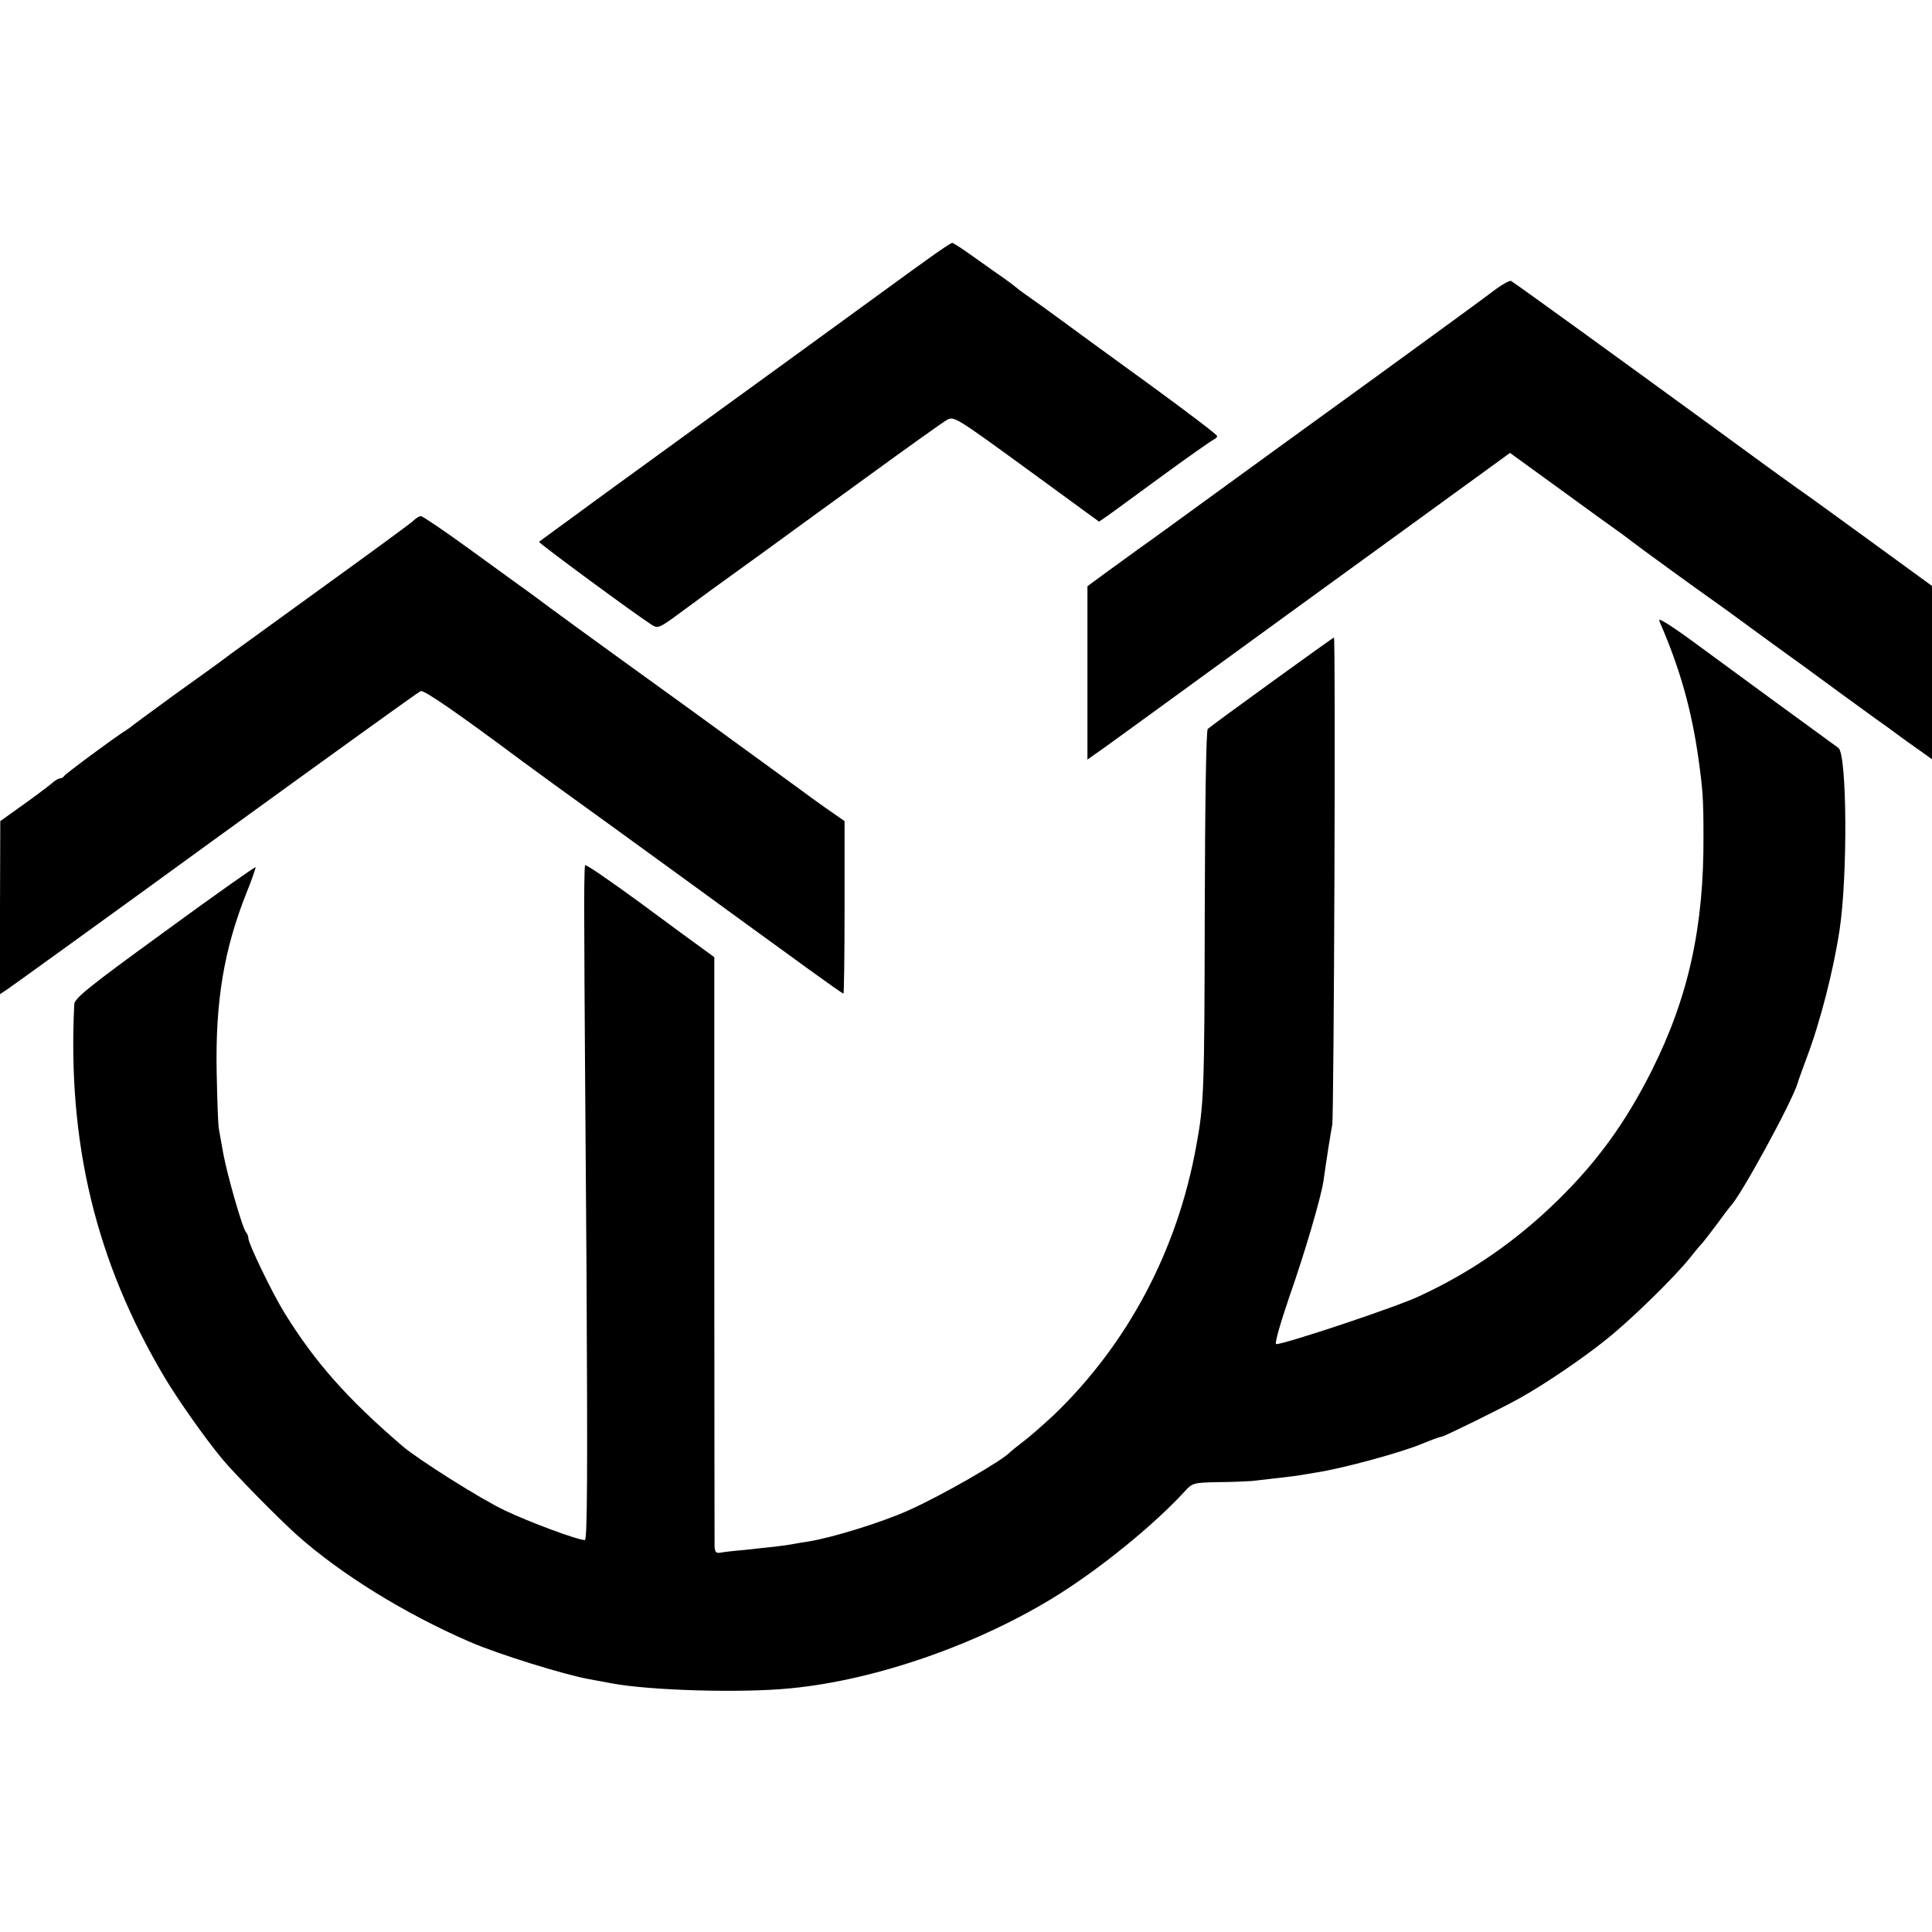
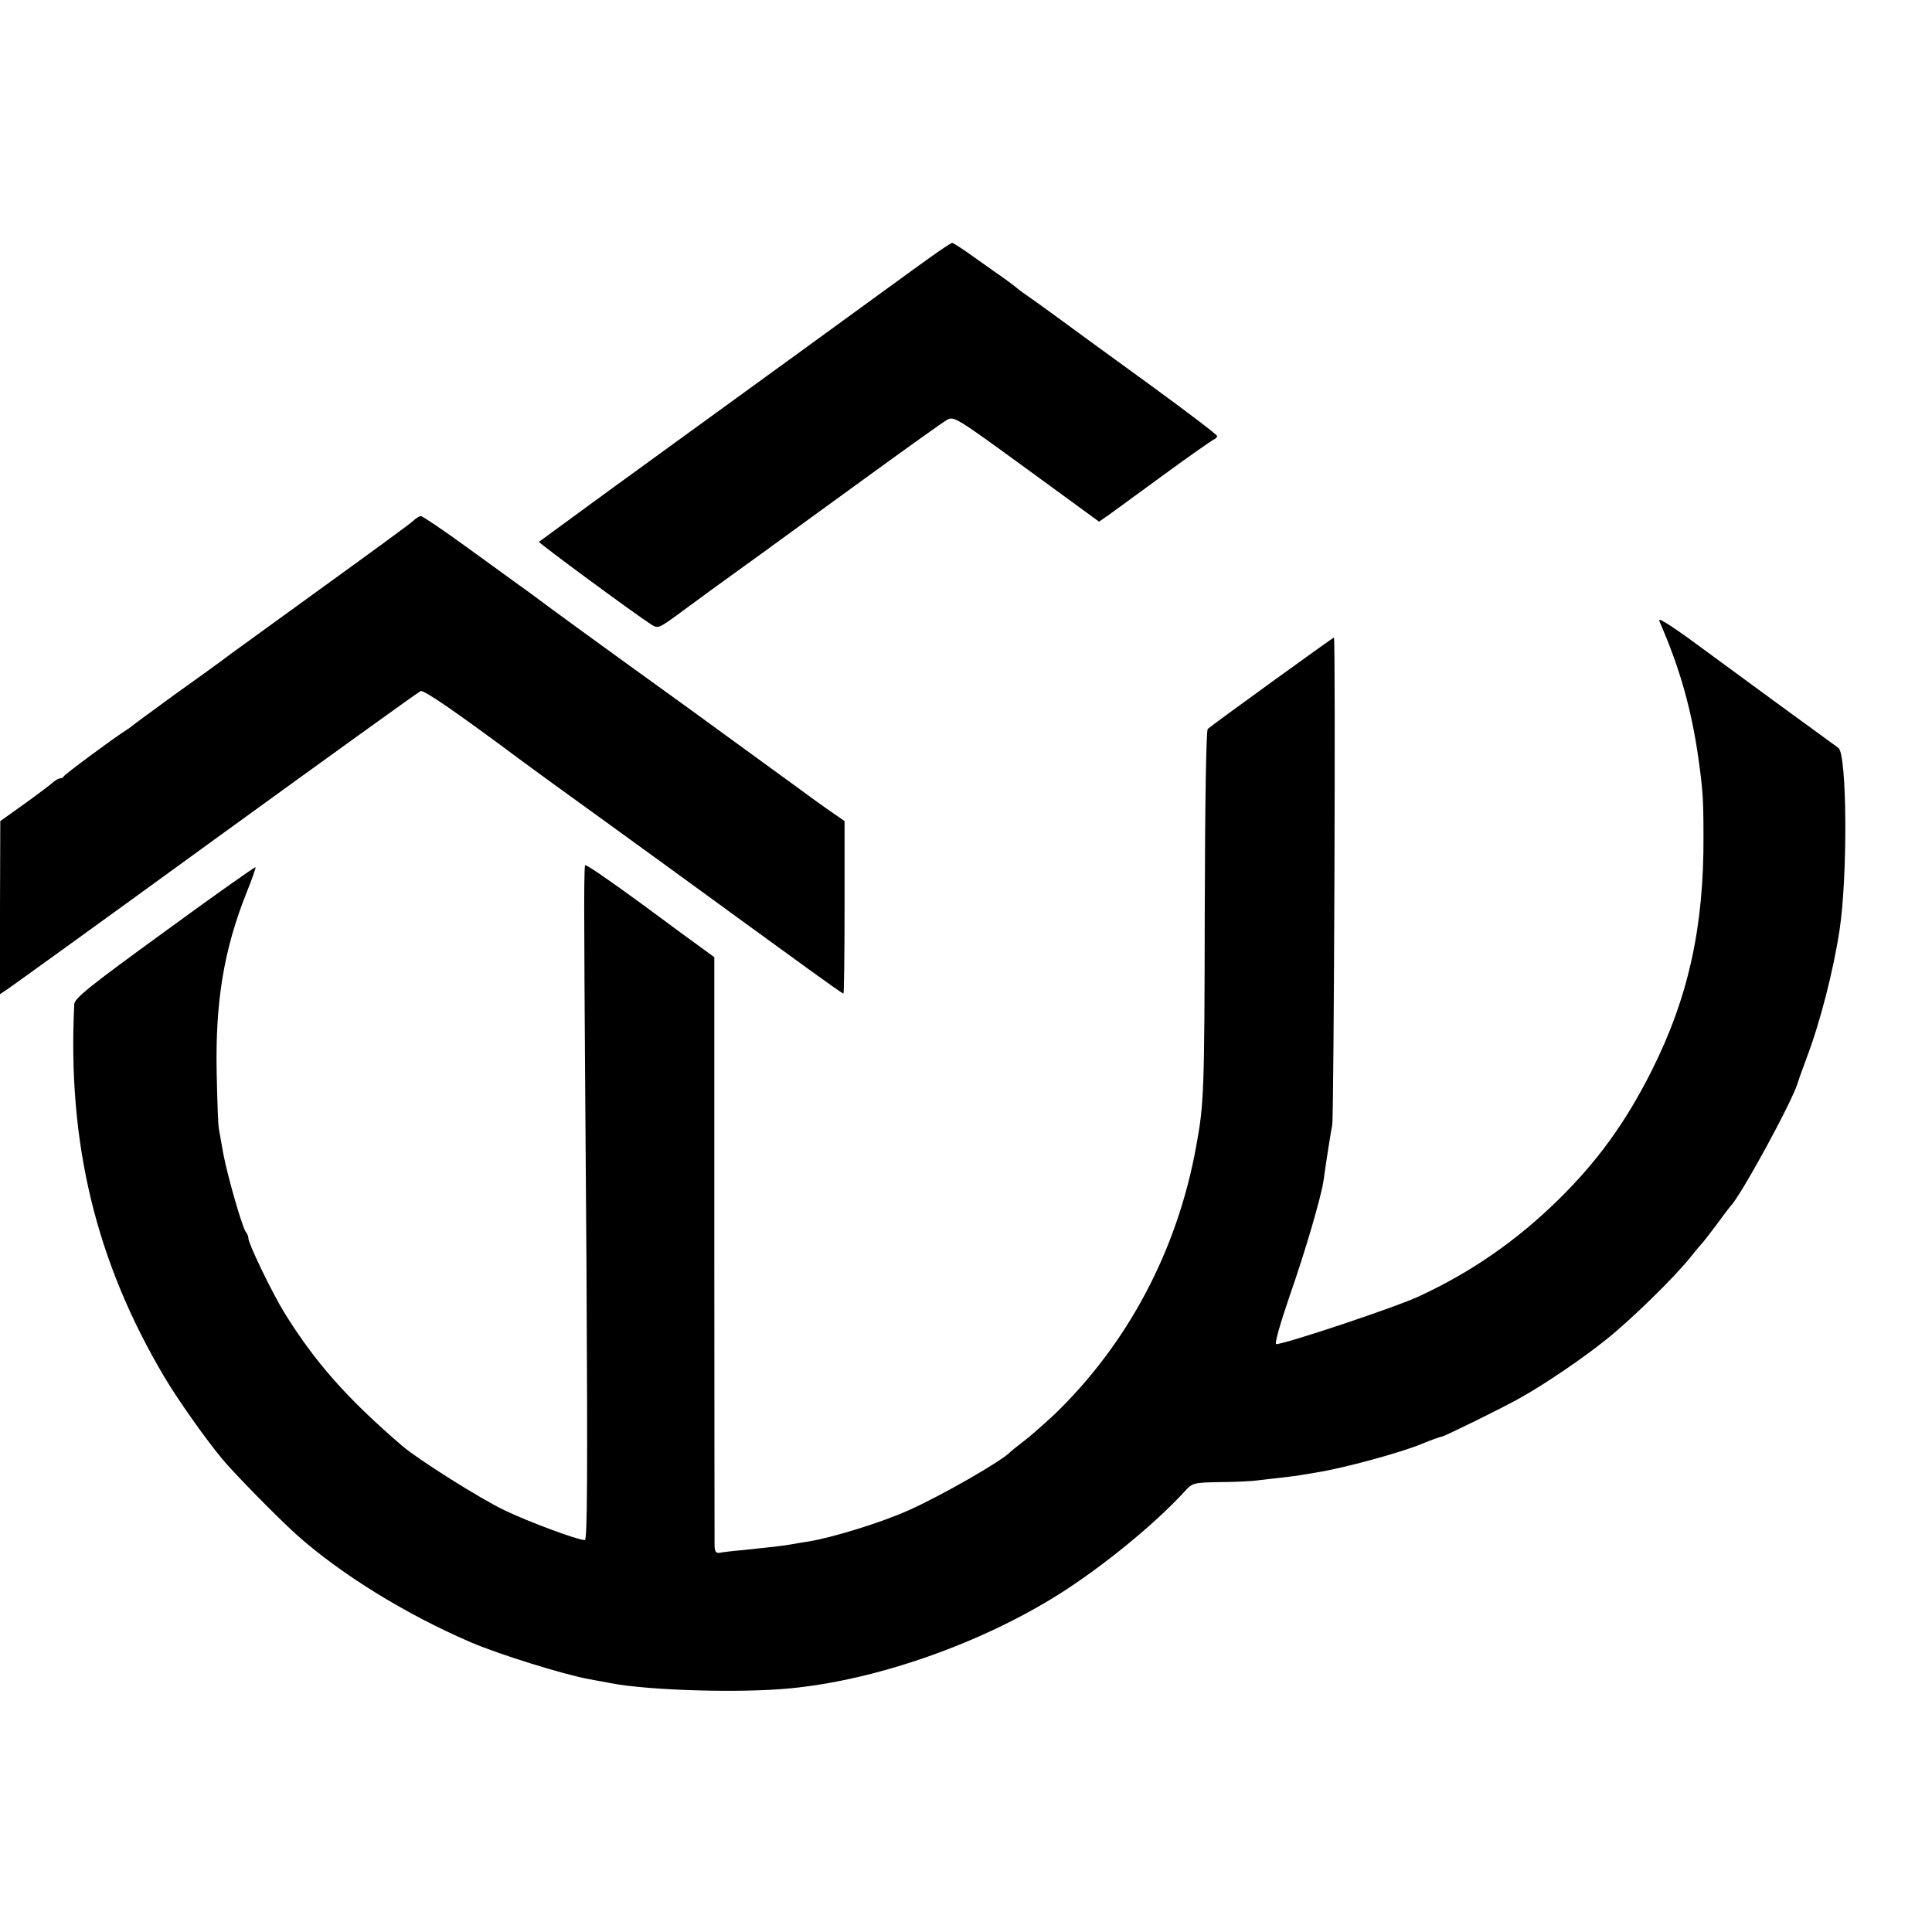
<svg xmlns="http://www.w3.org/2000/svg" version="1.0" width="700pt" height="700pt" viewBox="0 0 700 700" preserveAspectRatio="xMidYMid meet">
  <g transform="translate(0,700) scale(0.1,-0.1)" fill="#000000" stroke="none">
    <path d="M3364 6063 c-44 -31 -252 -183 -464 -337 -447 -324 -567 -412 -595 -432 -60 -43 -348 -254 -352 -257 -3 -4 345 -260 407 -300 24 -15 27 -14 102 41 81 60 129 95 319 232 64 47 231 168 370 269 140 102 265 191 279 199 26 15 31 12 289 -176 l263 -192 32 22 c17 12 107 78 200 146 93 68 176 126 183 129 7 3 13 9 13 13 0 5 -107 86 -237 181 -131 95 -278 202 -328 239 -49 36 -106 77 -125 90 -19 13 -37 27 -40 30 -3 3 -21 16 -40 30 -19 13 -68 48 -109 77 -40 29 -77 53 -81 53 -4 0 -43 -26 -86 -57z" />
-     <path d="M5410 5945 c-30 -23 -219 -161 -420 -307 -201 -145 -466 -338 -590 -428 -124 -90 -247 -180 -275 -199 -27 -20 -80 -58 -117 -85 l-68 -50 0 -314 0 -314 68 48 c37 27 110 80 164 119 233 170 659 479 966 702 l333 242 182 -132 c100 -73 198 -144 217 -157 19 -14 37 -27 40 -30 5 -5 255 -187 303 -220 12 -8 68 -49 124 -90 56 -41 127 -93 158 -115 31 -22 64 -46 73 -53 57 -42 194 -142 229 -167 24 -17 58 -41 76 -55 19 -14 55 -40 81 -58 l46 -33 0 314 0 314 -232 169 c-128 93 -242 176 -255 184 -12 8 -161 116 -330 240 -369 269 -694 504 -708 512 -5 3 -35 -14 -65 -37z" />
    <path d="M1495 5111 c-11 -10 -153 -114 -315 -231 -162 -117 -317 -230 -345 -250 -27 -21 -117 -86 -200 -145 -82 -60 -152 -111 -155 -114 -3 -3 -13 -10 -22 -16 -38 -23 -223 -160 -226 -167 -2 -4 -8 -8 -14 -8 -5 0 -15 -6 -23 -12 -7 -7 -53 -42 -103 -78 l-91 -65 -1 -314 0 -313 27 18 c15 10 355 255 755 546 400 290 734 531 742 534 12 5 132 -78 371 -256 28 -21 167 -122 310 -225 143 -104 294 -213 336 -244 74 -54 137 -100 392 -285 65 -47 120 -86 123 -86 2 0 4 141 4 313 l0 312 -69 48 c-38 27 -77 55 -87 63 -11 8 -192 140 -404 294 -391 282 -504 365 -564 410 -19 14 -45 33 -58 42 -12 9 -95 69 -182 132 -88 64 -165 116 -171 116 -6 0 -19 -8 -30 -19z" />
    <path d="M6015 4743 c72 -166 114 -315 139 -493 15 -108 18 -142 18 -277 2 -330 -54 -586 -188 -853 -94 -187 -197 -329 -339 -468 -150 -147 -314 -261 -502 -348 -79 -38 -487 -174 -519 -174 -7 0 14 73 48 173 56 159 114 358 123 417 13 93 27 179 32 205 6 33 13 1765 6 1765 -4 0 -442 -317 -457 -331 -6 -5 -10 -267 -11 -666 -1 -652 -3 -694 -31 -846 -68 -377 -248 -716 -515 -973 -41 -38 -92 -83 -114 -99 -22 -17 -42 -33 -45 -36 -23 -28 -248 -158 -370 -212 -96 -43 -270 -97 -360 -112 -19 -3 -46 -7 -60 -10 -27 -5 -62 -9 -175 -21 -38 -3 -78 -8 -87 -10 -14 -2 -18 4 -19 24 0 15 -1 501 -1 1081 l0 1053 -122 89 c-66 49 -132 97 -145 107 -114 83 -196 140 -201 137 -3 -2 -4 -113 -3 -247 0 -133 4 -683 8 -1220 4 -737 3 -978 -6 -978 -26 0 -201 65 -289 107 -89 42 -313 184 -370 232 -204 175 -320 307 -431 487 -44 72 -129 248 -129 267 0 7 -4 17 -9 23 -12 12 -67 204 -82 284 -6 36 -14 76 -16 90 -3 14 -6 106 -8 205 -5 256 26 444 108 650 20 49 34 91 33 93 -2 2 -151 -103 -330 -234 -278 -202 -326 -241 -327 -263 -25 -505 79 -933 327 -1351 49 -82 146 -220 209 -296 46 -55 196 -208 270 -275 158 -141 391 -286 630 -389 99 -43 340 -118 430 -134 17 -3 53 -10 81 -15 137 -26 471 -36 649 -18 311 30 685 161 969 339 159 100 349 255 458 374 28 31 32 32 121 34 51 0 106 3 122 4 70 8 161 18 175 21 8 1 35 6 60 10 97 15 310 73 385 105 27 11 58 23 70 25 17 5 217 103 281 139 85 47 226 142 314 213 87 69 247 225 305 298 22 28 43 52 46 55 3 3 25 32 50 65 24 33 46 62 49 65 36 35 222 376 243 445 3 11 18 52 32 90 50 131 98 320 120 465 30 197 27 637 -4 660 -4 3 -112 82 -240 175 -128 94 -258 189 -289 212 -31 23 -72 51 -91 63 -30 18 -33 19 -26 3z" />
  </g>
</svg>